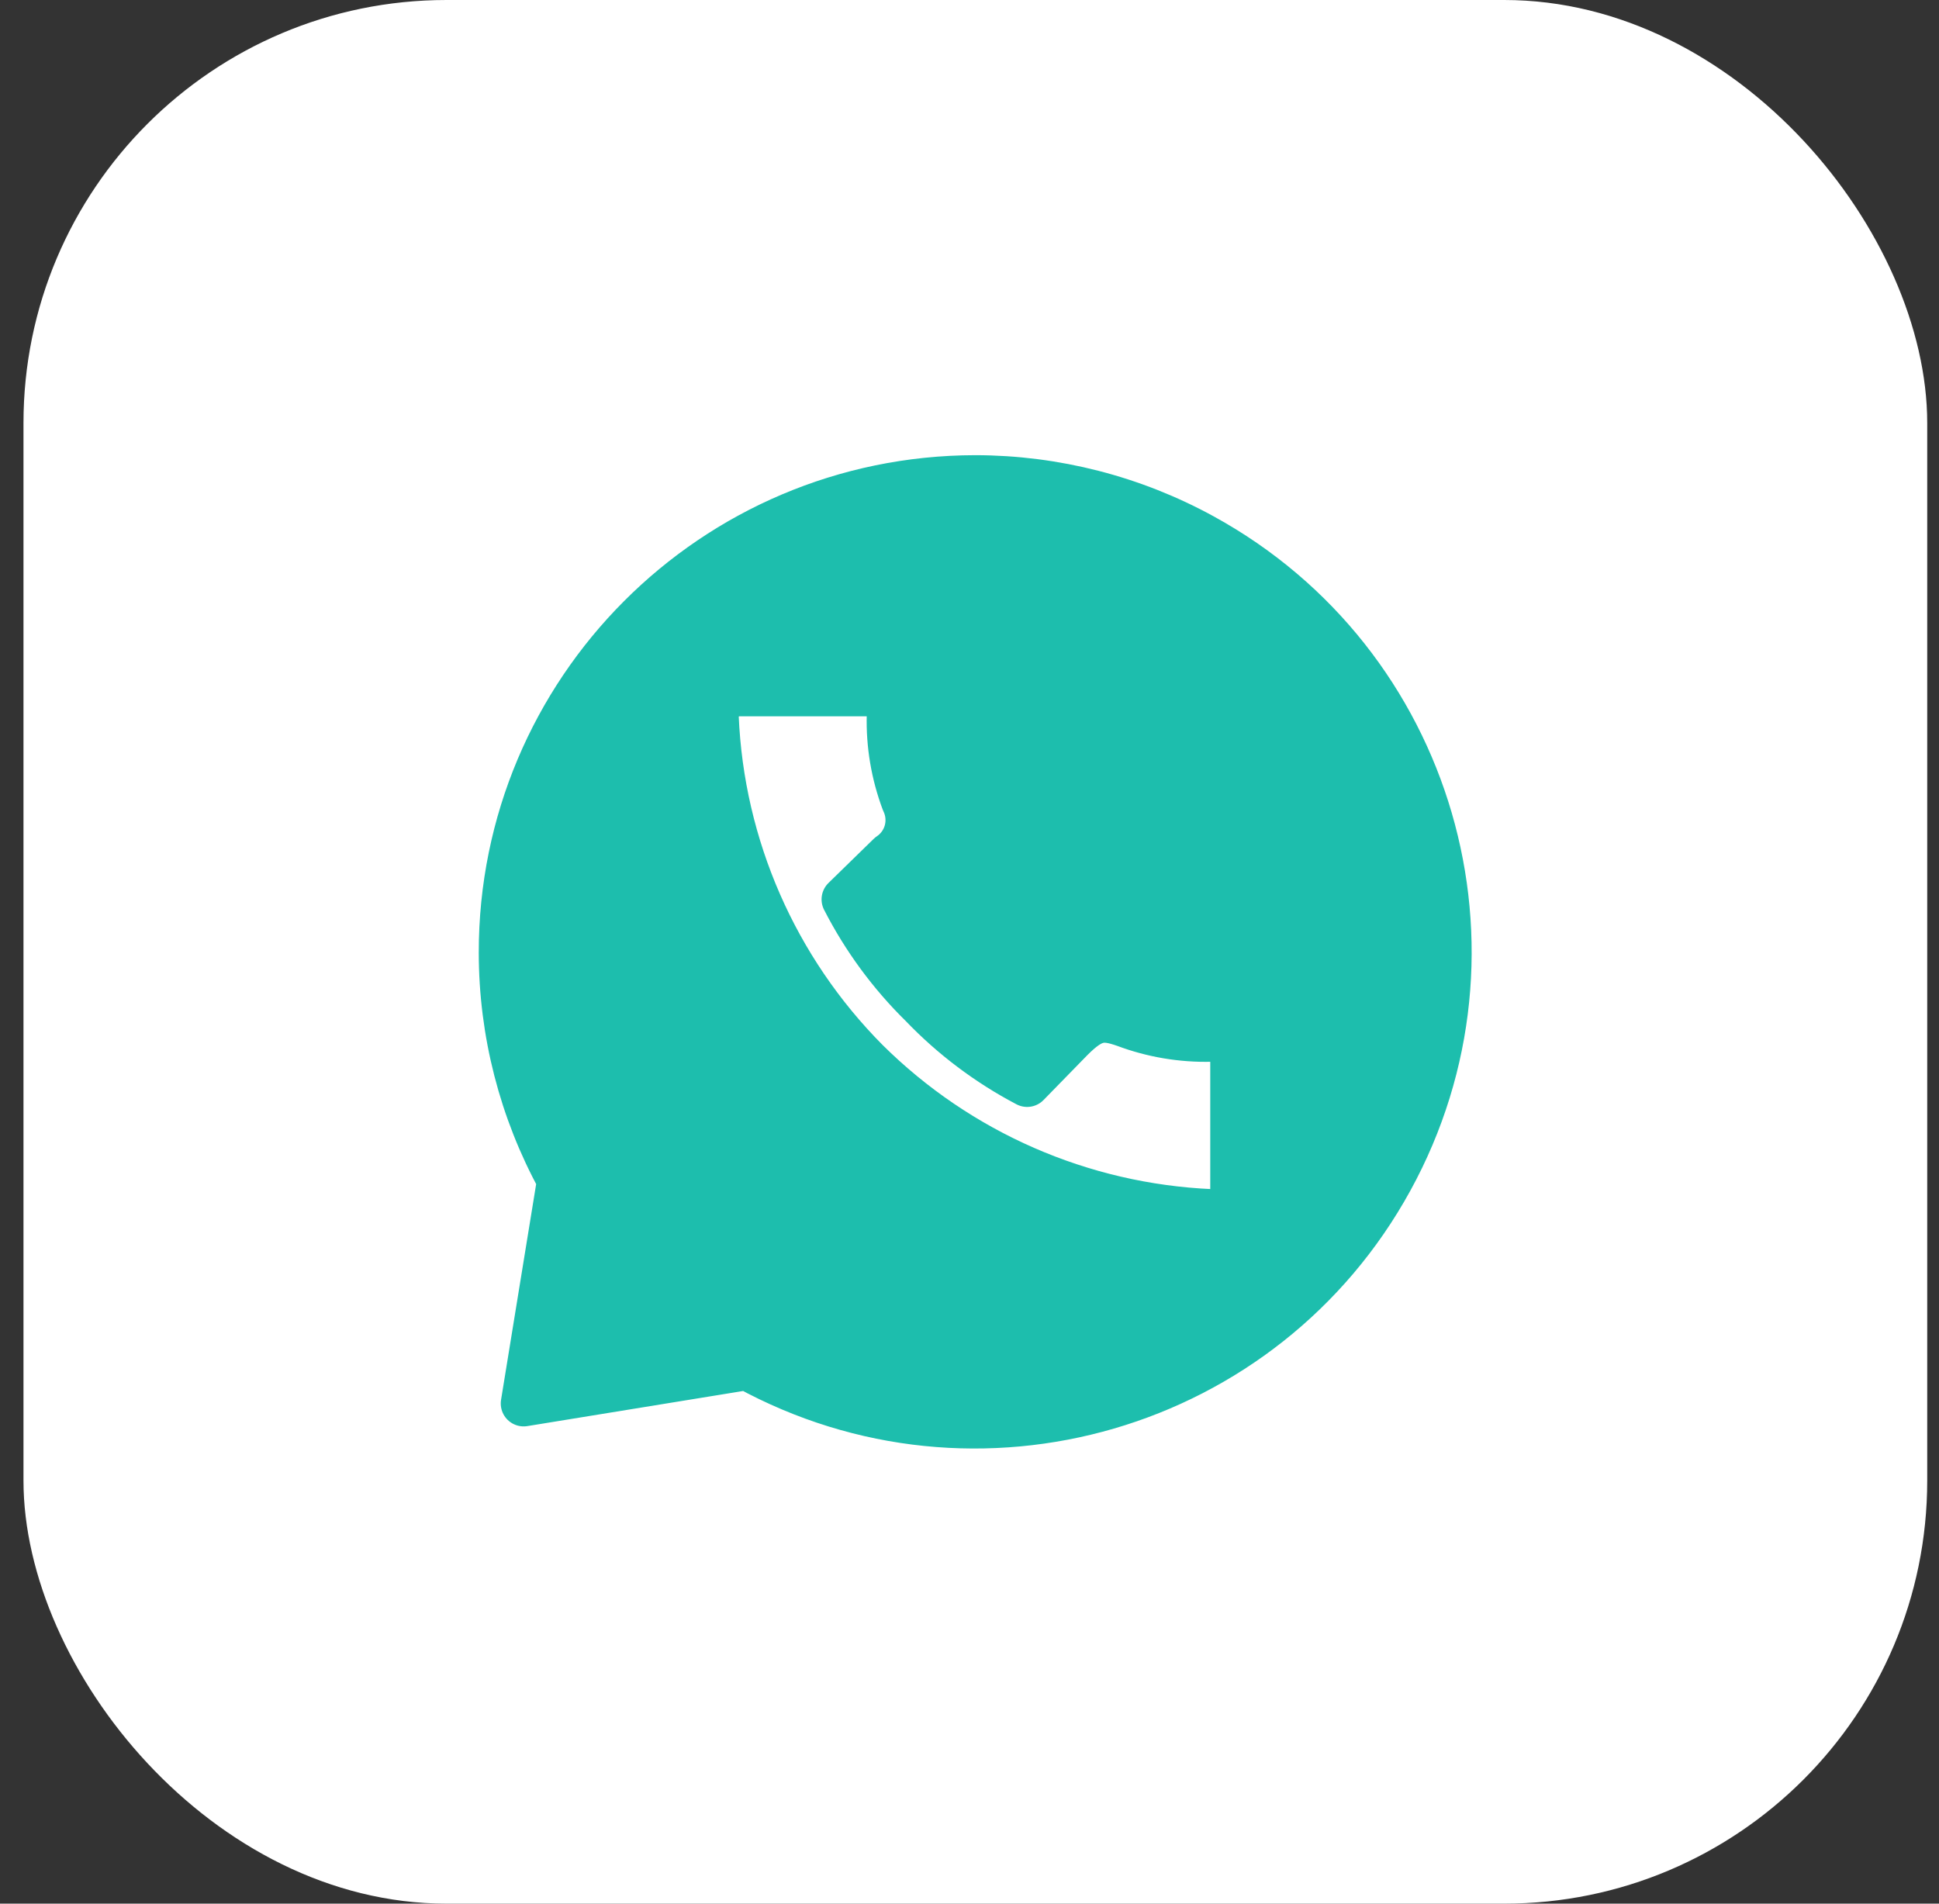
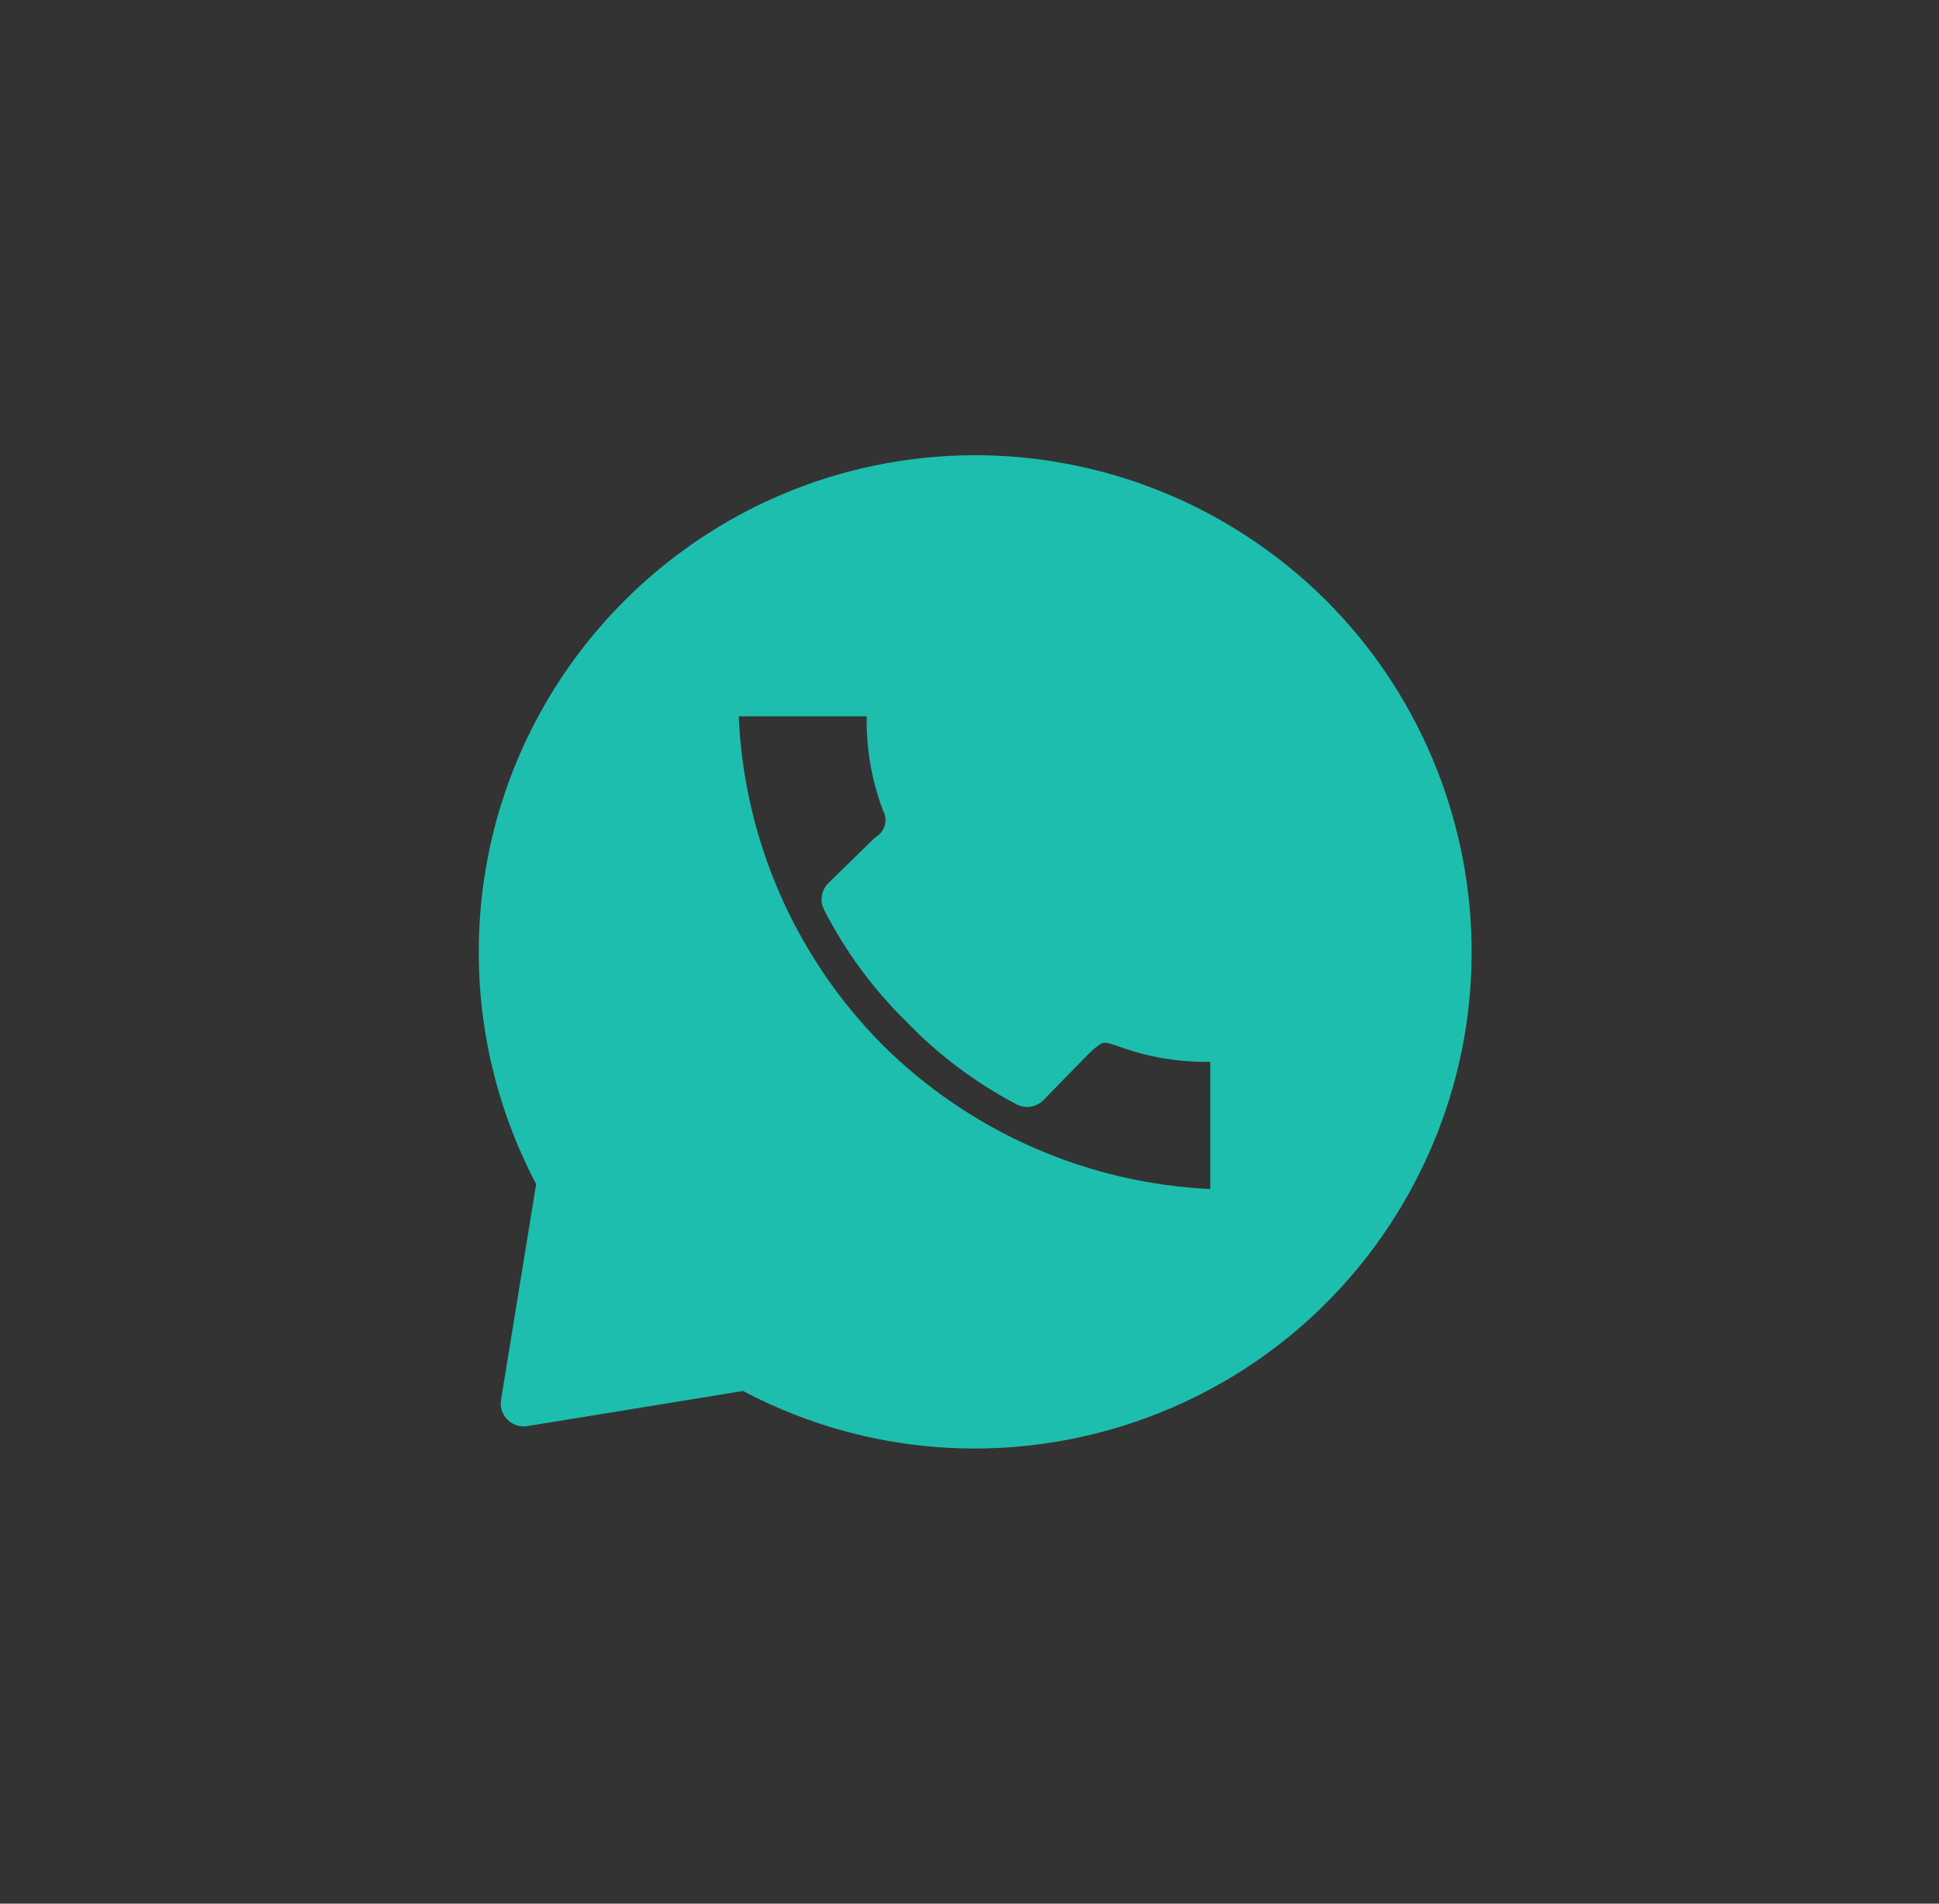
<svg xmlns="http://www.w3.org/2000/svg" width="55" height="54" viewBox="0 0 55 54" fill="none">
  <rect x="0" y="0" width="55" height="54" fill="#333333" stroke="none" />
-   <rect x="0.666" width="54" height="54" rx="12" fill="white" />
  <path fill-rule="evenodd" clip-rule="evenodd" d="M27.666 13.562C20.238 13.571 14.222 19.599 14.23 27.027C14.232 29.281 14.801 31.498 15.885 33.475L14.854 39.812L21.191 38.781C27.697 42.35 35.866 39.969 39.435 33.462C43.004 26.956 40.624 18.788 34.117 15.219C32.14 14.134 29.921 13.565 27.666 13.562ZM24.61 19.669H20.947C20.775 19.675 20.613 19.748 20.493 19.871C20.373 19.994 20.305 20.159 20.304 20.331C20.459 24.009 21.984 27.495 24.579 30.106C27.192 32.697 30.677 34.221 34.354 34.381C34.517 34.374 34.672 34.305 34.787 34.19C34.903 34.074 34.971 33.92 34.979 33.756V30.094C34.971 29.93 34.903 29.776 34.787 29.66C34.672 29.545 34.517 29.476 34.354 29.469C33.52 29.489 32.69 29.349 31.91 29.056C31.297 28.844 31.01 28.844 30.385 29.469L29.135 30.75C28.027 30.168 27.02 29.41 26.154 28.506C25.265 27.633 24.522 26.622 23.954 25.512L25.235 24.262C25.476 24.1 25.65 23.857 25.726 23.577C25.801 23.297 25.773 22.999 25.647 22.738C25.354 21.957 25.214 21.127 25.235 20.294C25.235 20.128 25.169 19.969 25.052 19.852C24.935 19.735 24.776 19.669 24.61 19.669Z" fill="#1DBEAD" stroke="#1DBEAD" stroke-width="1.3" stroke-linecap="round" stroke-linejoin="round" />
</svg>